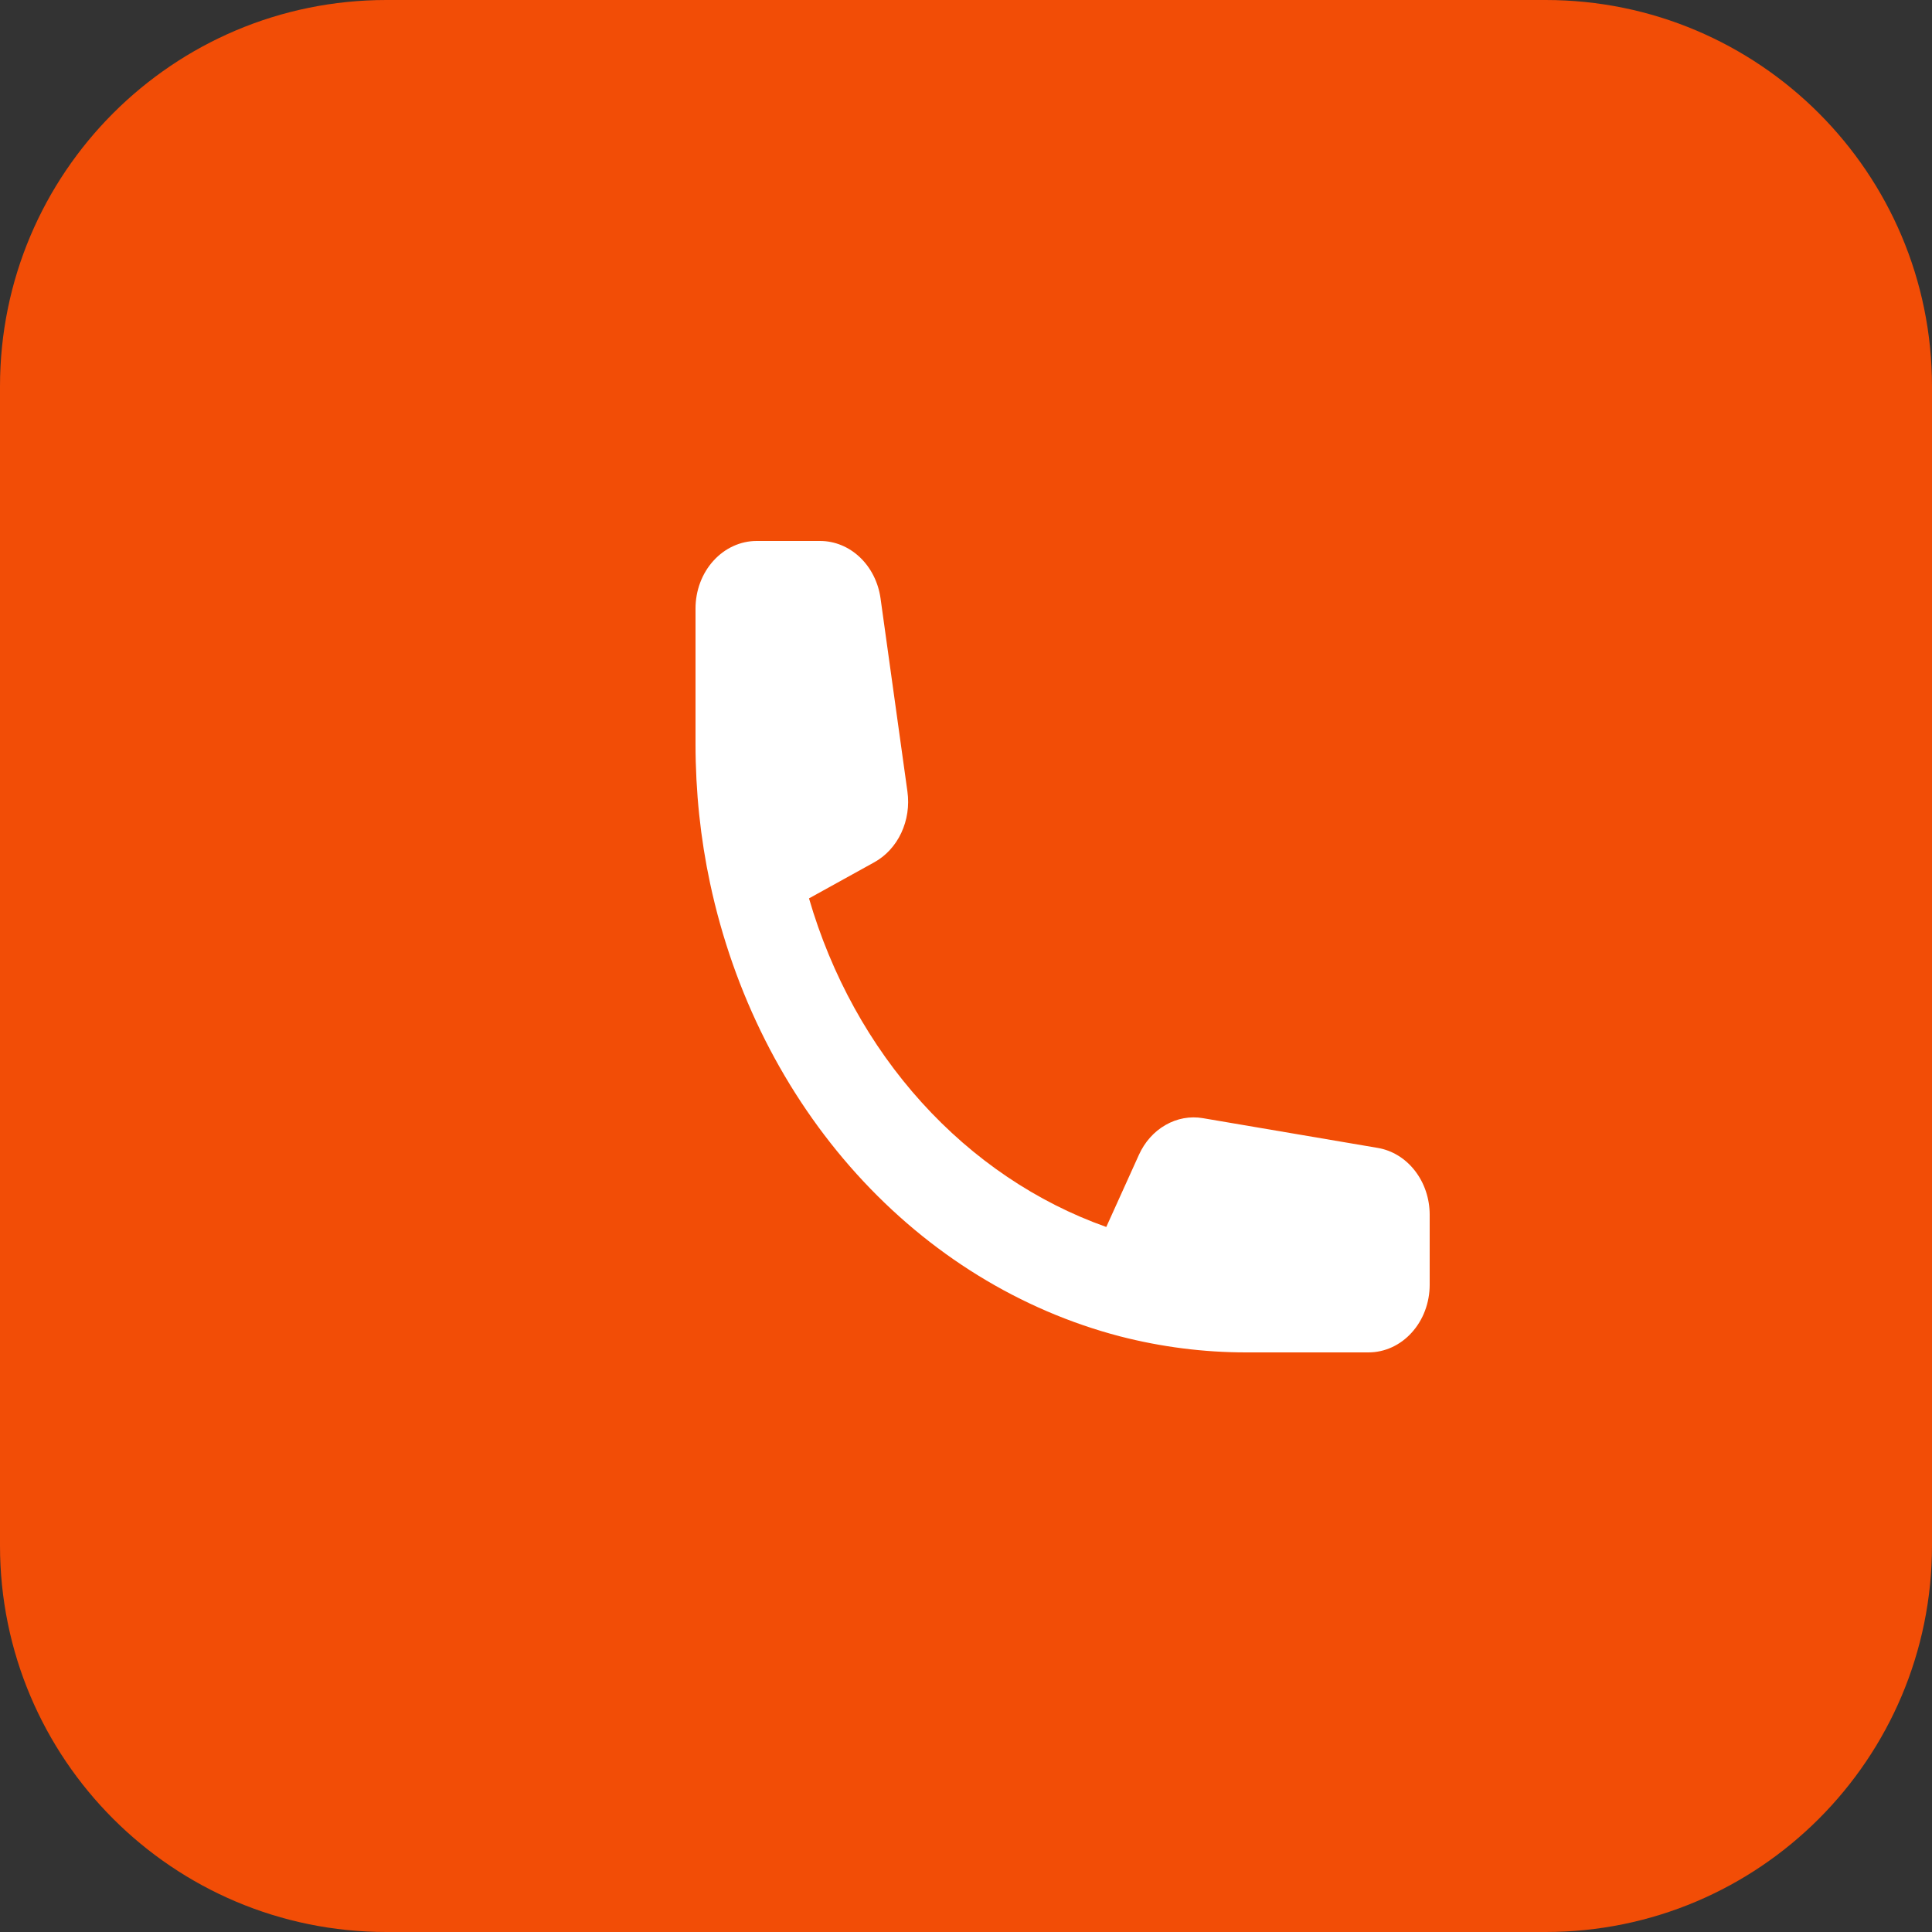
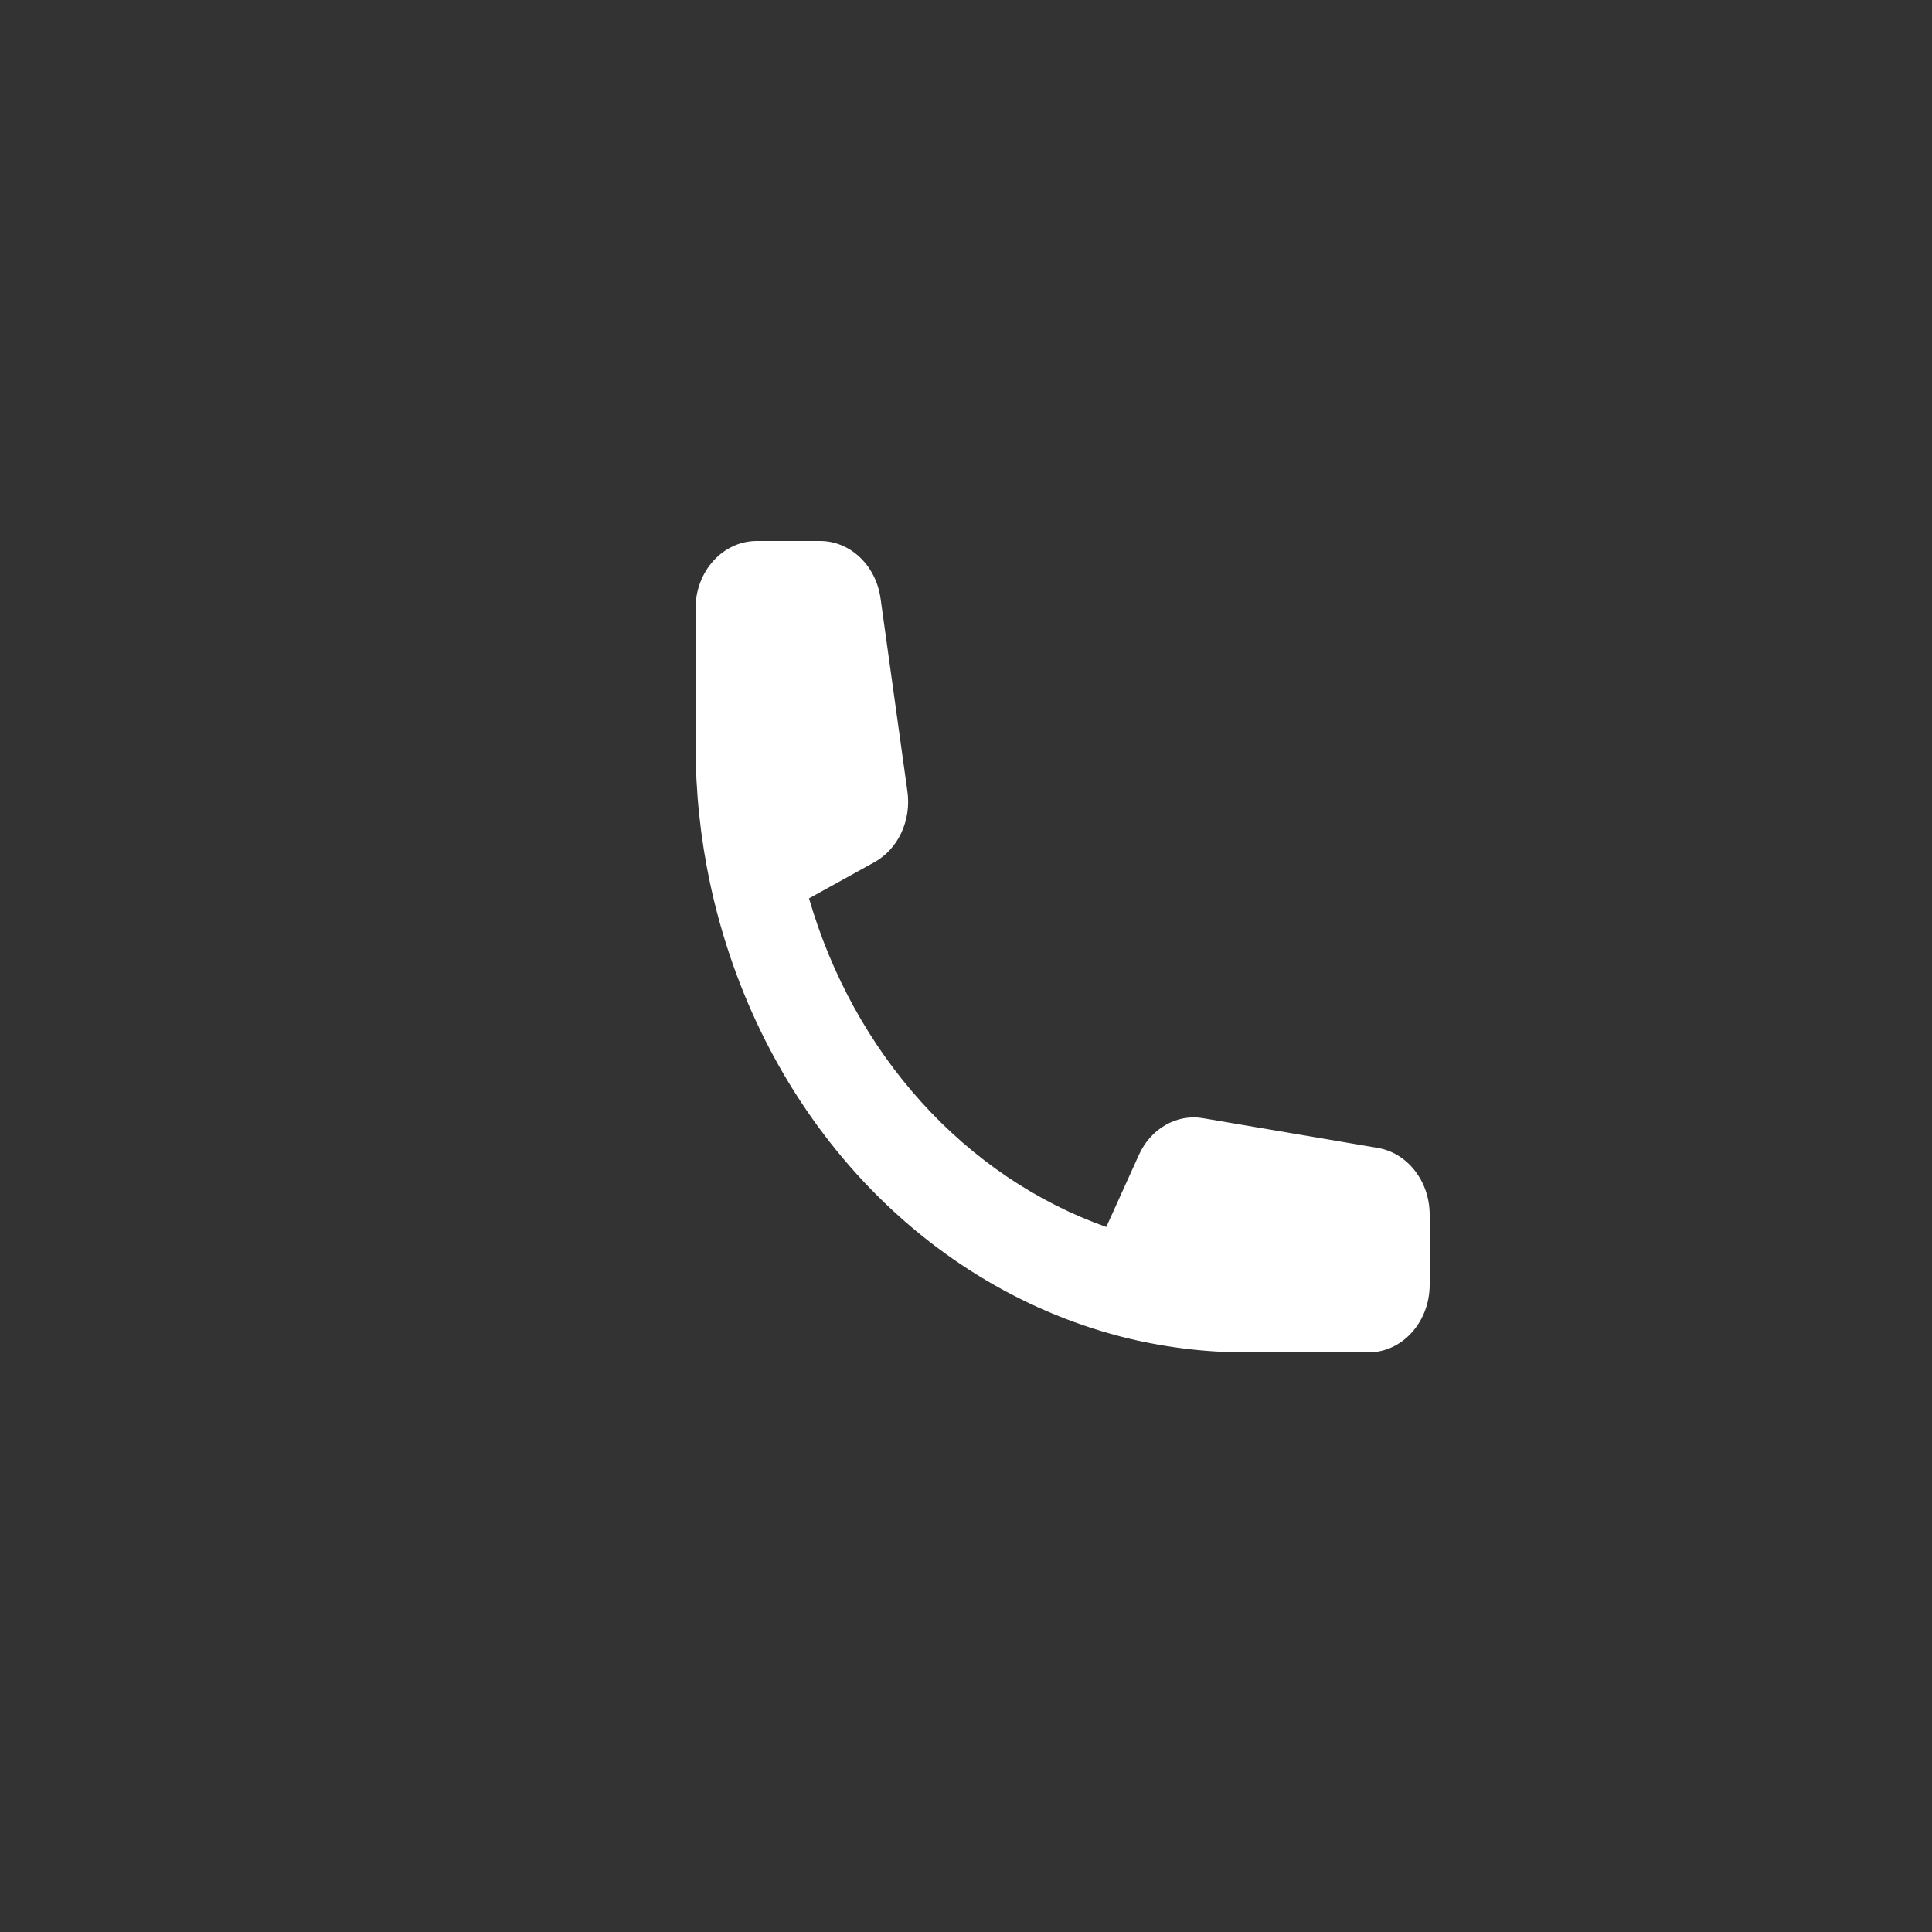
<svg xmlns="http://www.w3.org/2000/svg" width="38" height="38" viewBox="0 0 38 38" fill="none">
  <rect x="0" y="0" width="38" height="38" fill="#333333" stroke="none" />
  <g clip-path="url(#clip0_866_1809)">
-     <path d="M30.4 0H7.6C3.403 0 0 3.403 0 7.6V30.4C0 34.597 3.403 38 7.6 38H30.4C34.597 38 38 34.597 38 30.4V7.6C38 3.403 34.597 0 30.4 0Z" fill="#F24D06" />
    <path fill-rule="evenodd" clip-rule="evenodd" d="M15.912 17.67L17.196 16.96C17.424 16.834 17.61 16.632 17.727 16.382C17.844 16.132 17.887 15.847 17.848 15.569L17.319 11.768C17.275 11.454 17.131 11.168 16.913 10.961C16.695 10.754 16.417 10.64 16.13 10.64H14.883C14.564 10.64 14.258 10.78 14.032 11.03C13.806 11.279 13.68 11.617 13.68 11.97V14.63C13.68 15.573 13.778 16.492 13.966 17.372C14.429 19.539 15.428 21.52 16.852 23.094C18.276 24.668 20.069 25.772 22.028 26.284C22.842 26.494 23.674 26.6 24.51 26.6H26.916C27.235 26.6 27.542 26.46 27.767 26.21C27.993 25.961 28.12 25.623 28.12 25.27V23.892C28.12 23.575 28.017 23.267 27.829 23.026C27.642 22.785 27.383 22.626 27.099 22.578L23.66 21.993C23.408 21.95 23.151 21.997 22.925 22.127C22.698 22.256 22.515 22.462 22.401 22.714L21.759 24.133C20.39 23.647 19.145 22.807 18.128 21.683C17.111 20.559 16.352 19.184 15.912 17.67Z" fill="white" />
  </g>
  <defs>
    <clipPath id="clip0_866_1809">
      <rect width="38" height="38" fill="white" />
    </clipPath>
  </defs>
</svg>